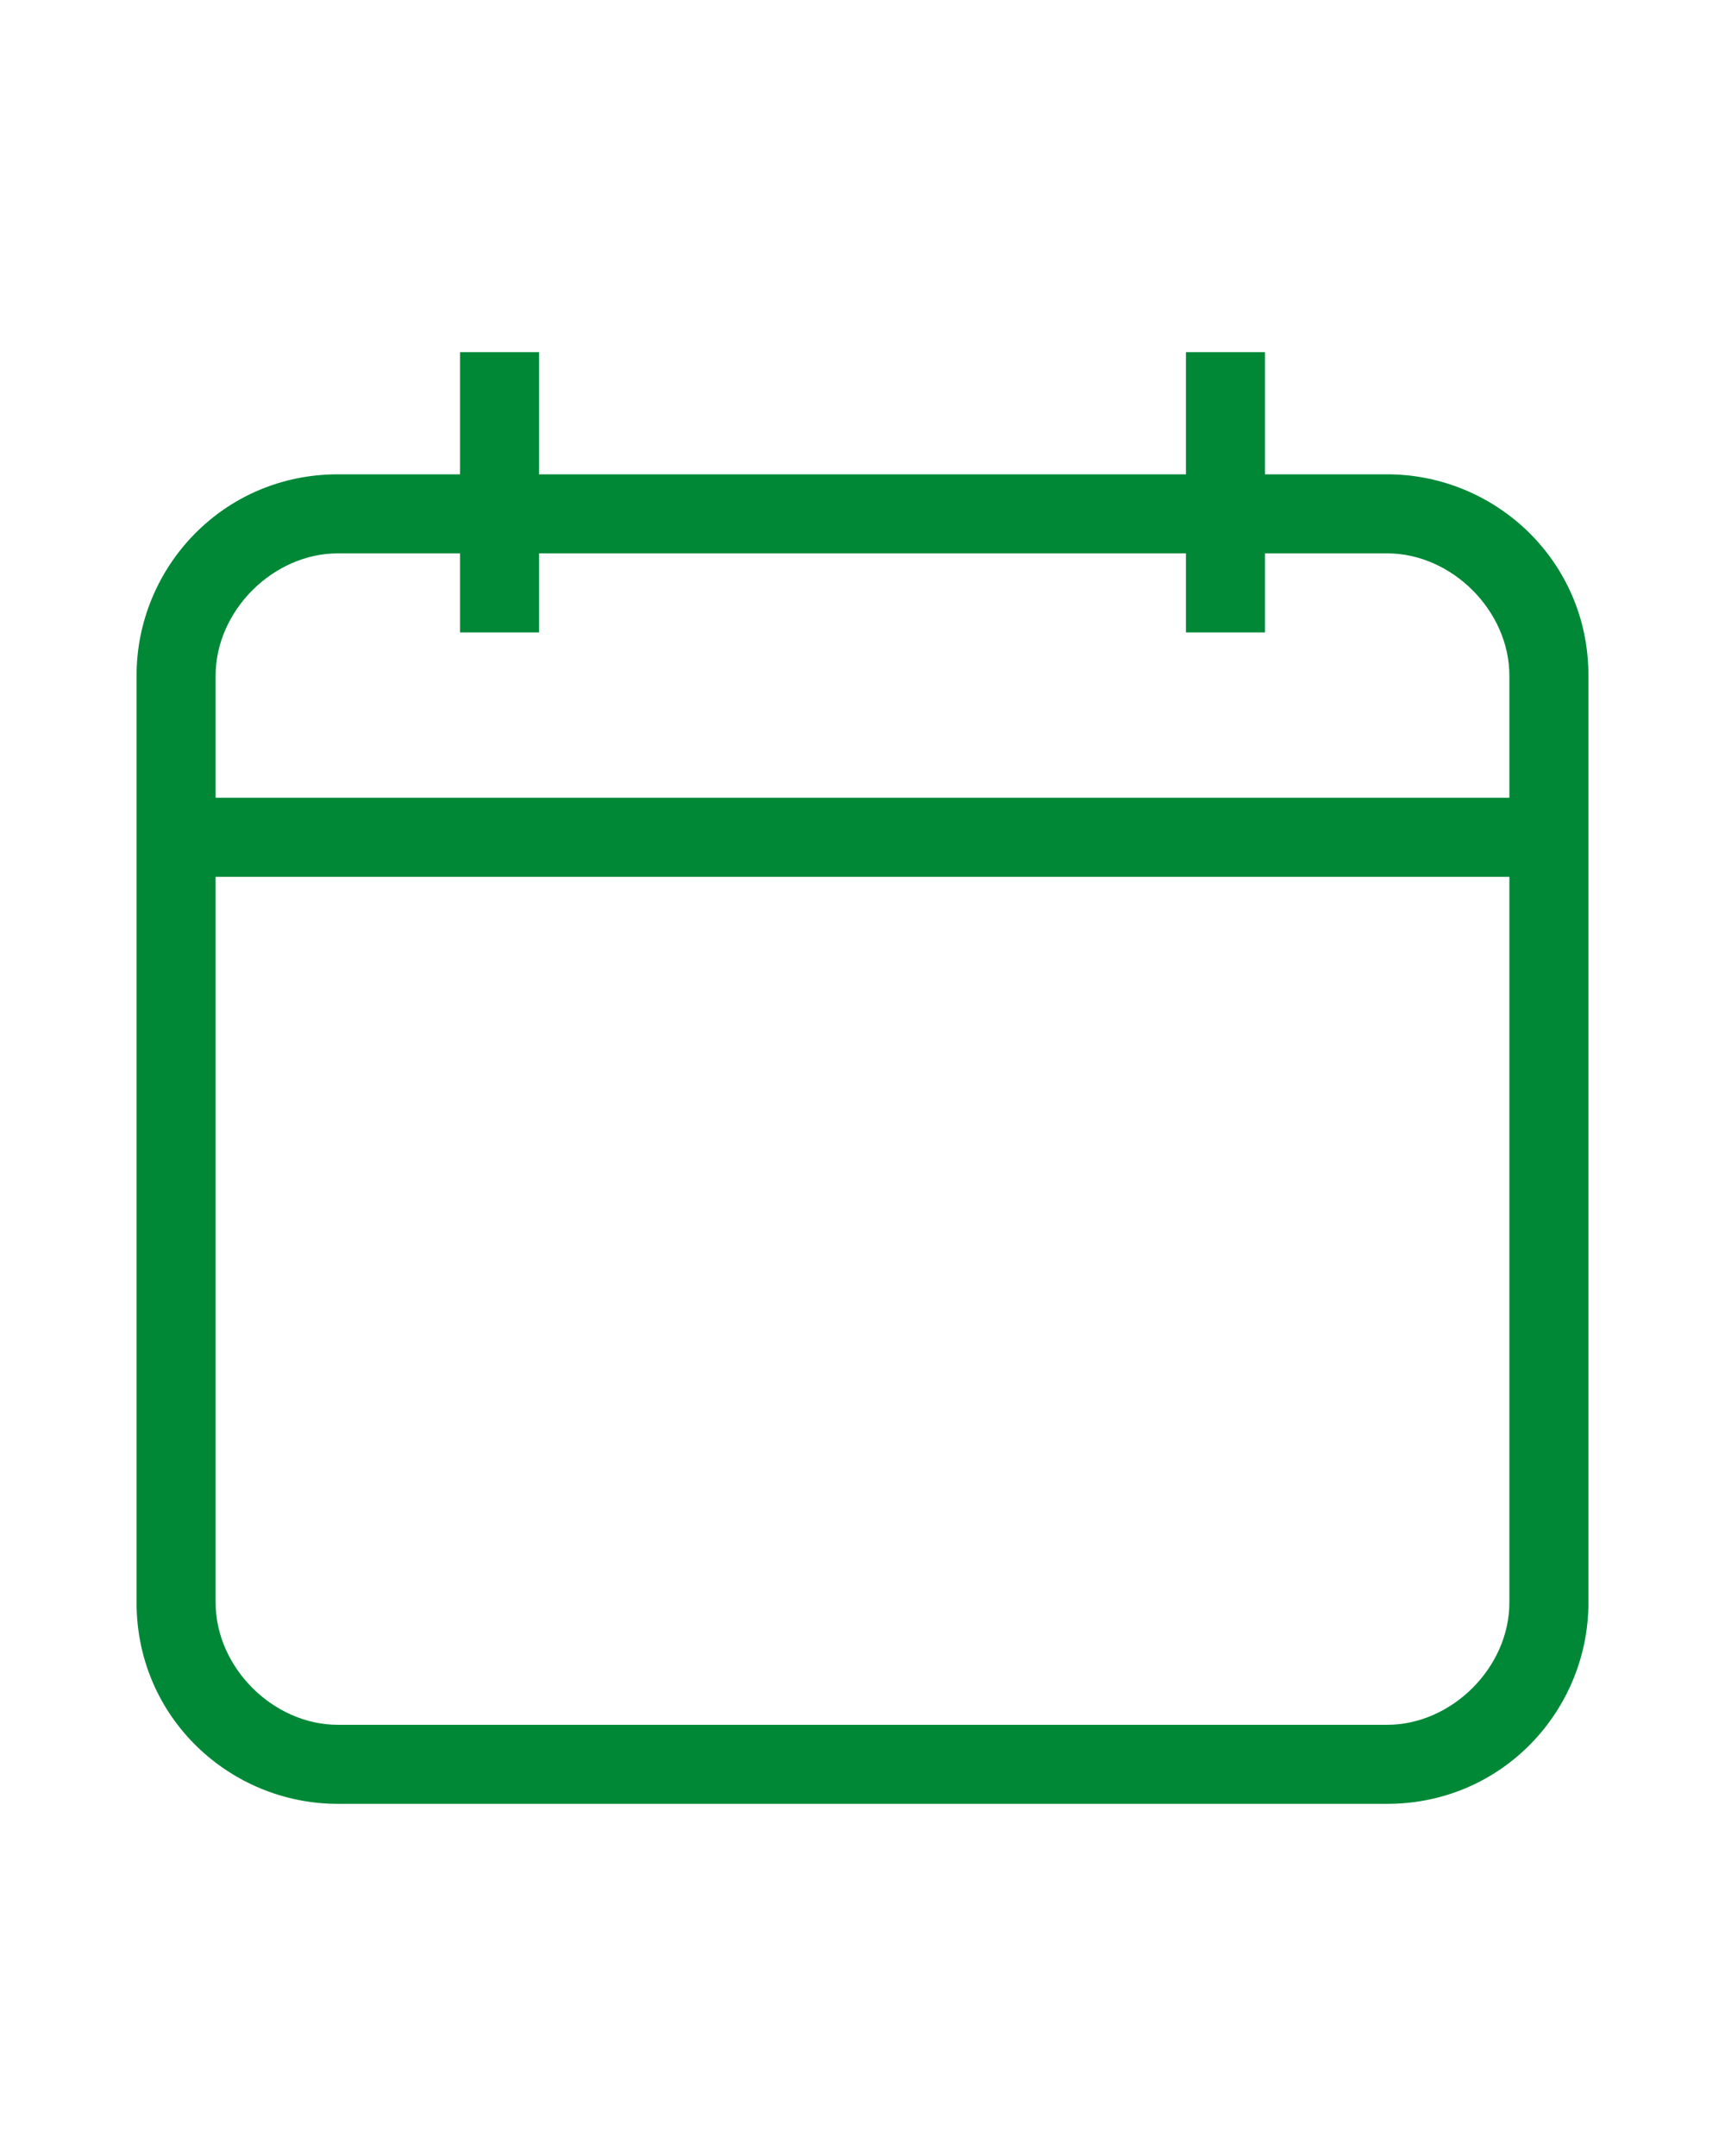
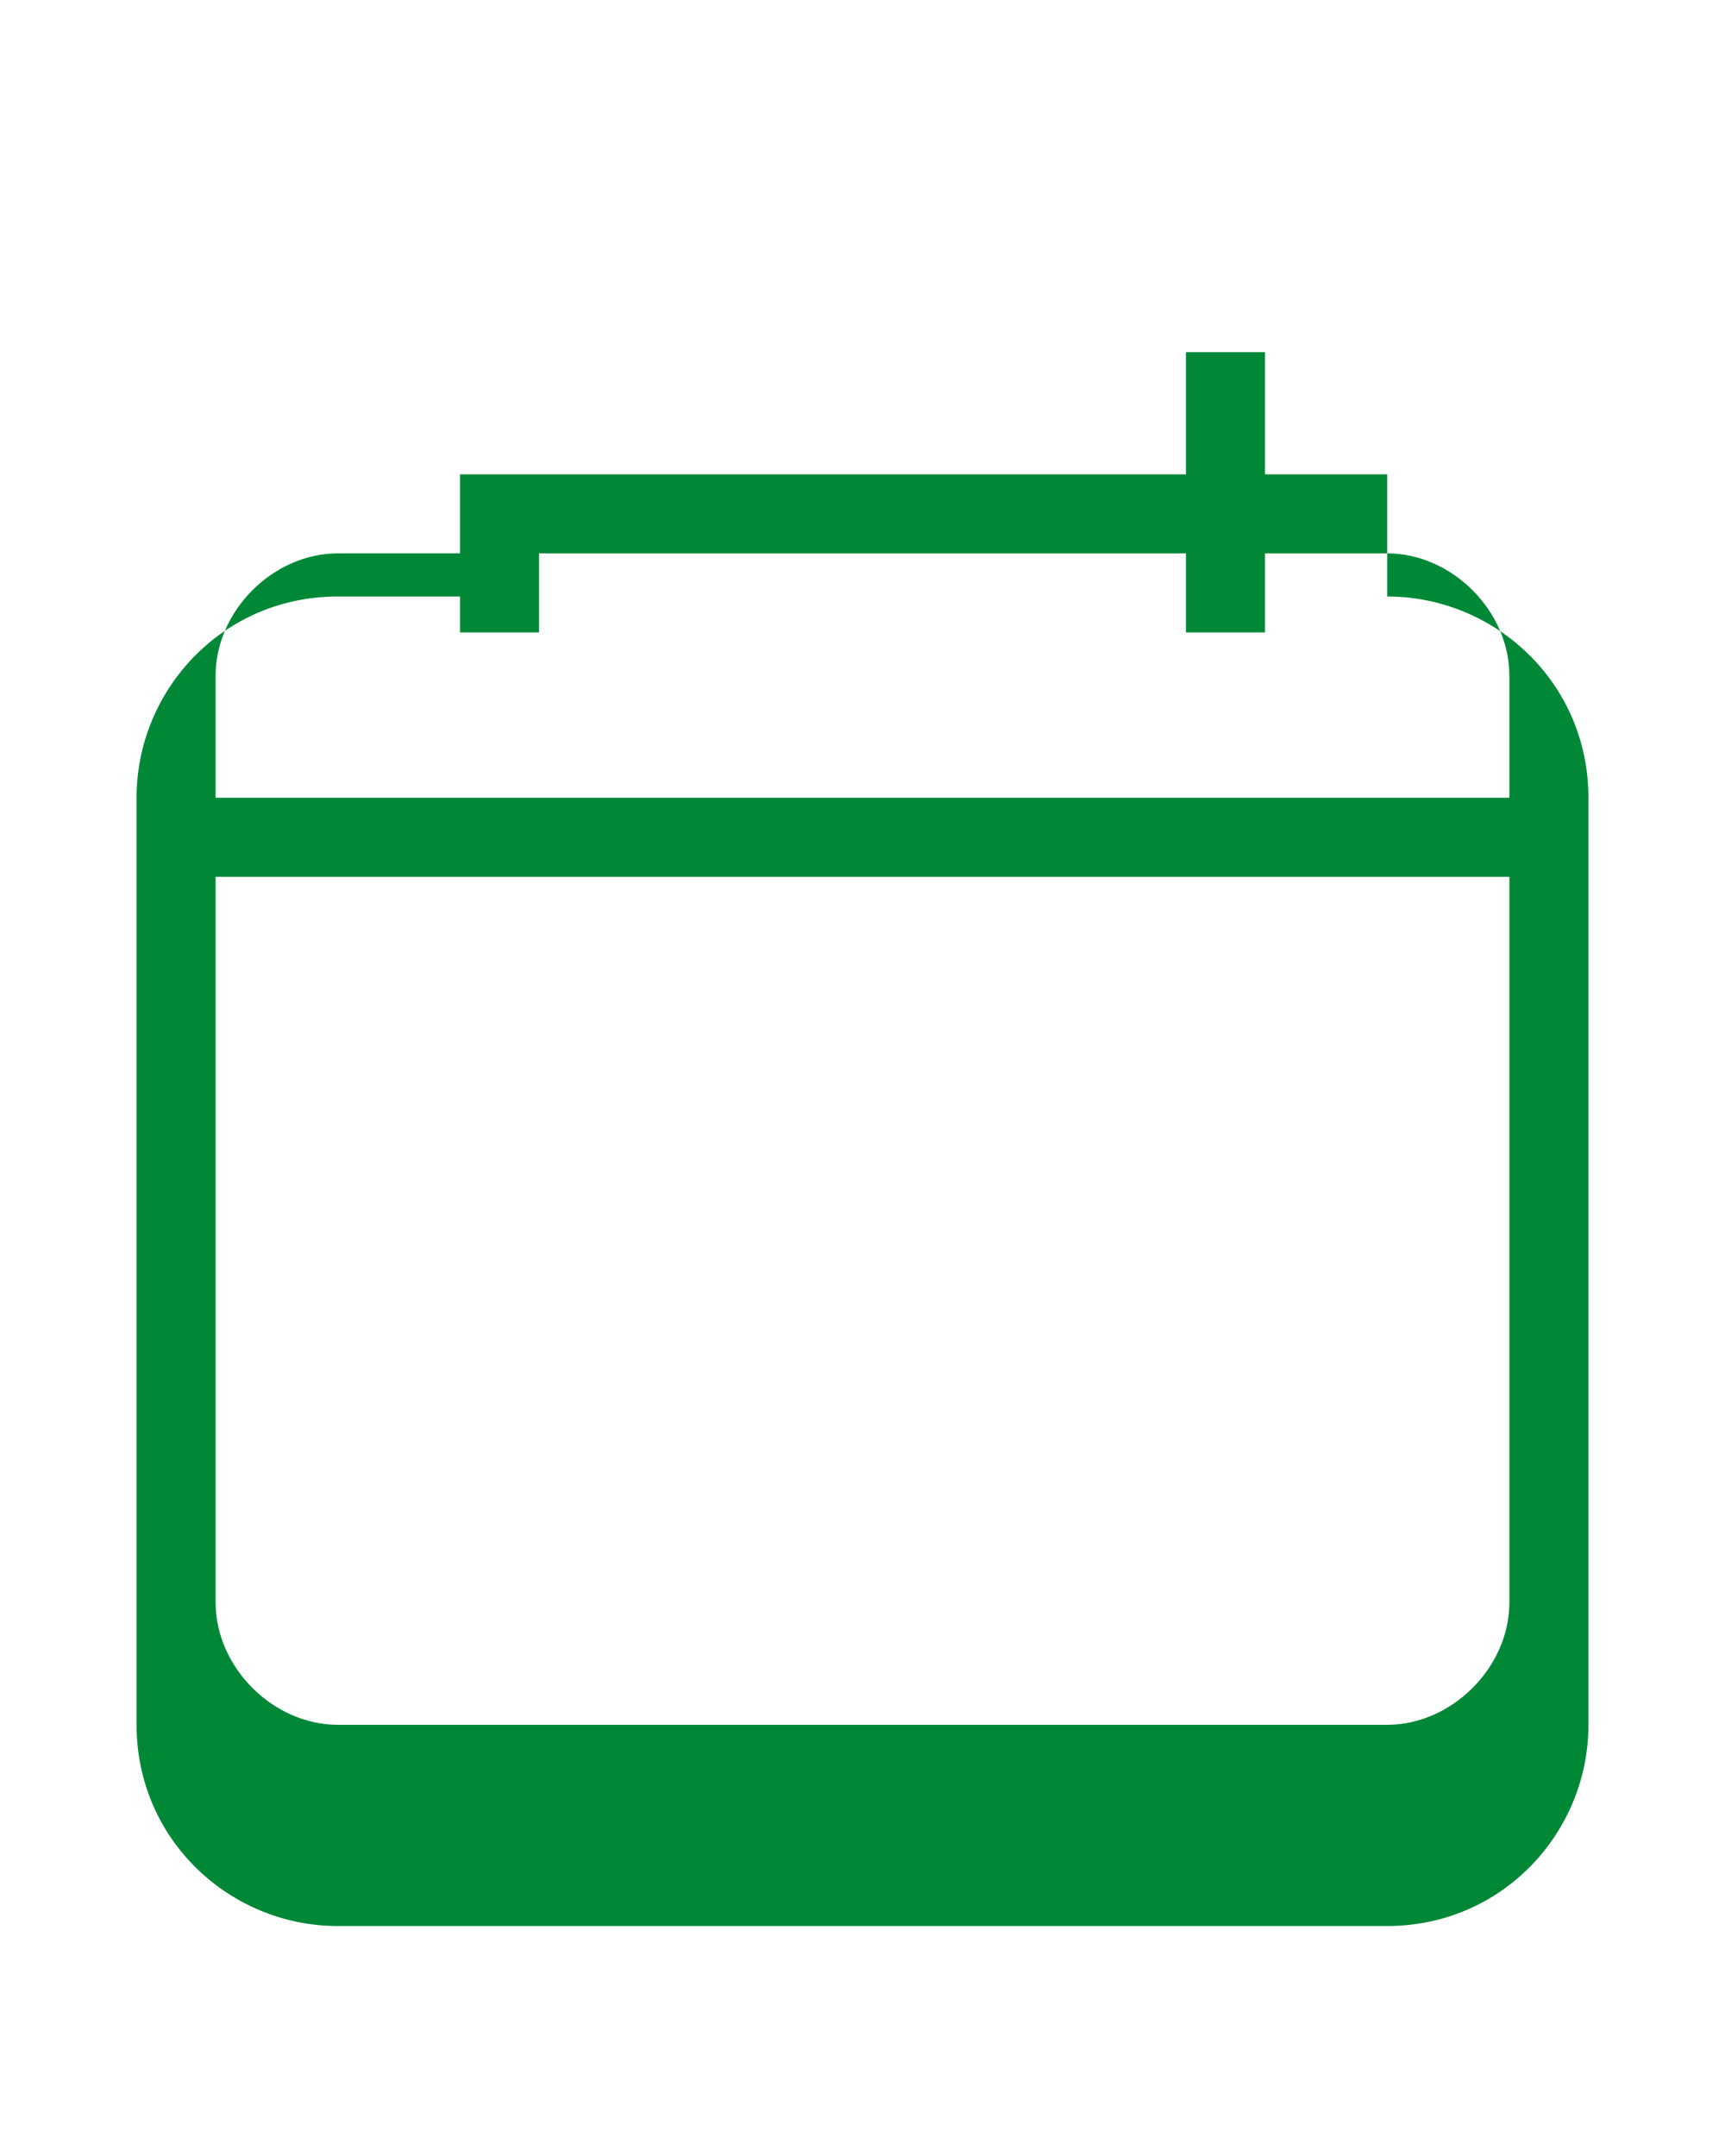
<svg xmlns="http://www.w3.org/2000/svg" id="Layer_1" version="1.1" viewBox="0 0 24 30">
  <defs>
    <style>
      .st0 {
        fill: #008837;
      }
    </style>
  </defs>
-   <path class="st0" d="M19.3,6.6h-1.7v-1.7h-1.1v1.7H7.5v-1.7h-1.1v1.7h-1.7c-1.6,0-2.8,1.3-2.8,2.8v12.9c0,1.6,1.3,2.8,2.8,2.8h14.6c1.6,0,2.8-1.3,2.8-2.8v-12.9c0-1.6-1.3-2.8-2.8-2.8ZM21,22.3c0,.9-.8,1.7-1.7,1.7H4.7c-.9,0-1.7-.8-1.7-1.7v-10.1h18v10.1ZM21,11.1H3v-1.7c0-.9.8-1.7,1.7-1.7h1.7v1.1h1.1v-1.1h9v1.1h1.1v-1.1h1.7c.9,0,1.7.8,1.7,1.7v1.7Z" />
+   <path class="st0" d="M19.3,6.6h-1.7v-1.7h-1.1v1.7H7.5h-1.1v1.7h-1.7c-1.6,0-2.8,1.3-2.8,2.8v12.9c0,1.6,1.3,2.8,2.8,2.8h14.6c1.6,0,2.8-1.3,2.8-2.8v-12.9c0-1.6-1.3-2.8-2.8-2.8ZM21,22.3c0,.9-.8,1.7-1.7,1.7H4.7c-.9,0-1.7-.8-1.7-1.7v-10.1h18v10.1ZM21,11.1H3v-1.7c0-.9.8-1.7,1.7-1.7h1.7v1.1h1.1v-1.1h9v1.1h1.1v-1.1h1.7c.9,0,1.7.8,1.7,1.7v1.7Z" />
</svg>